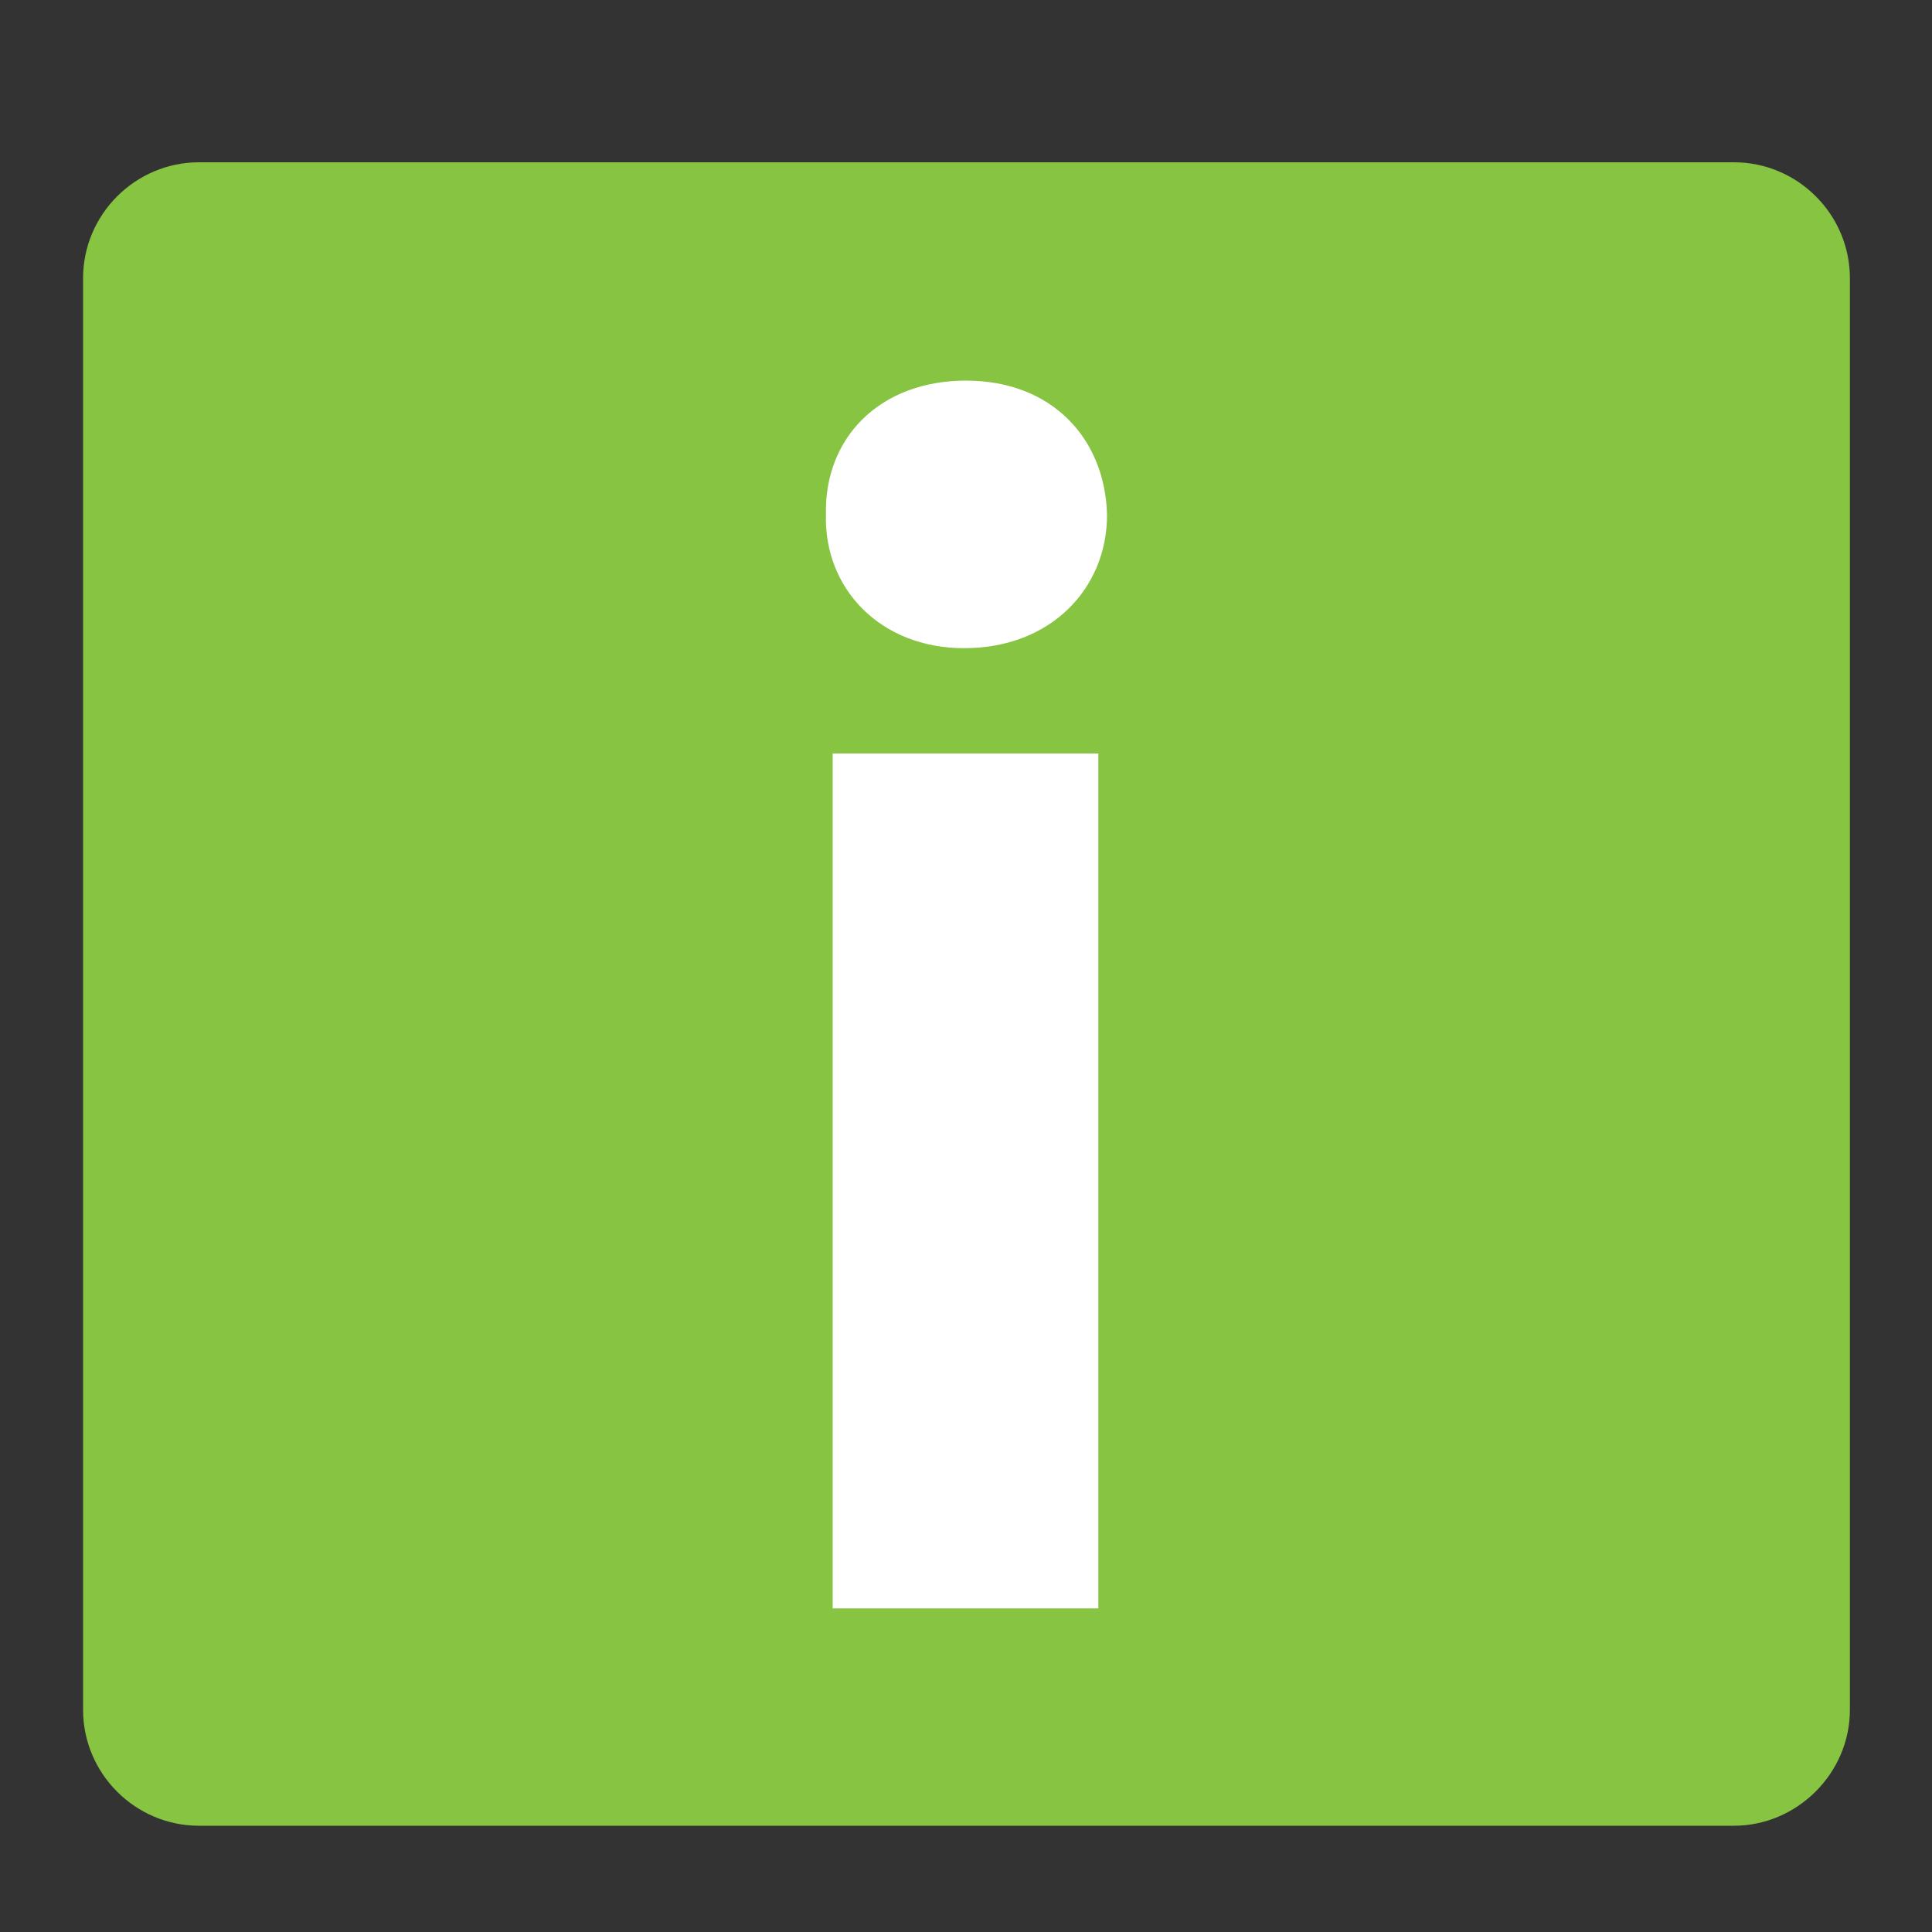
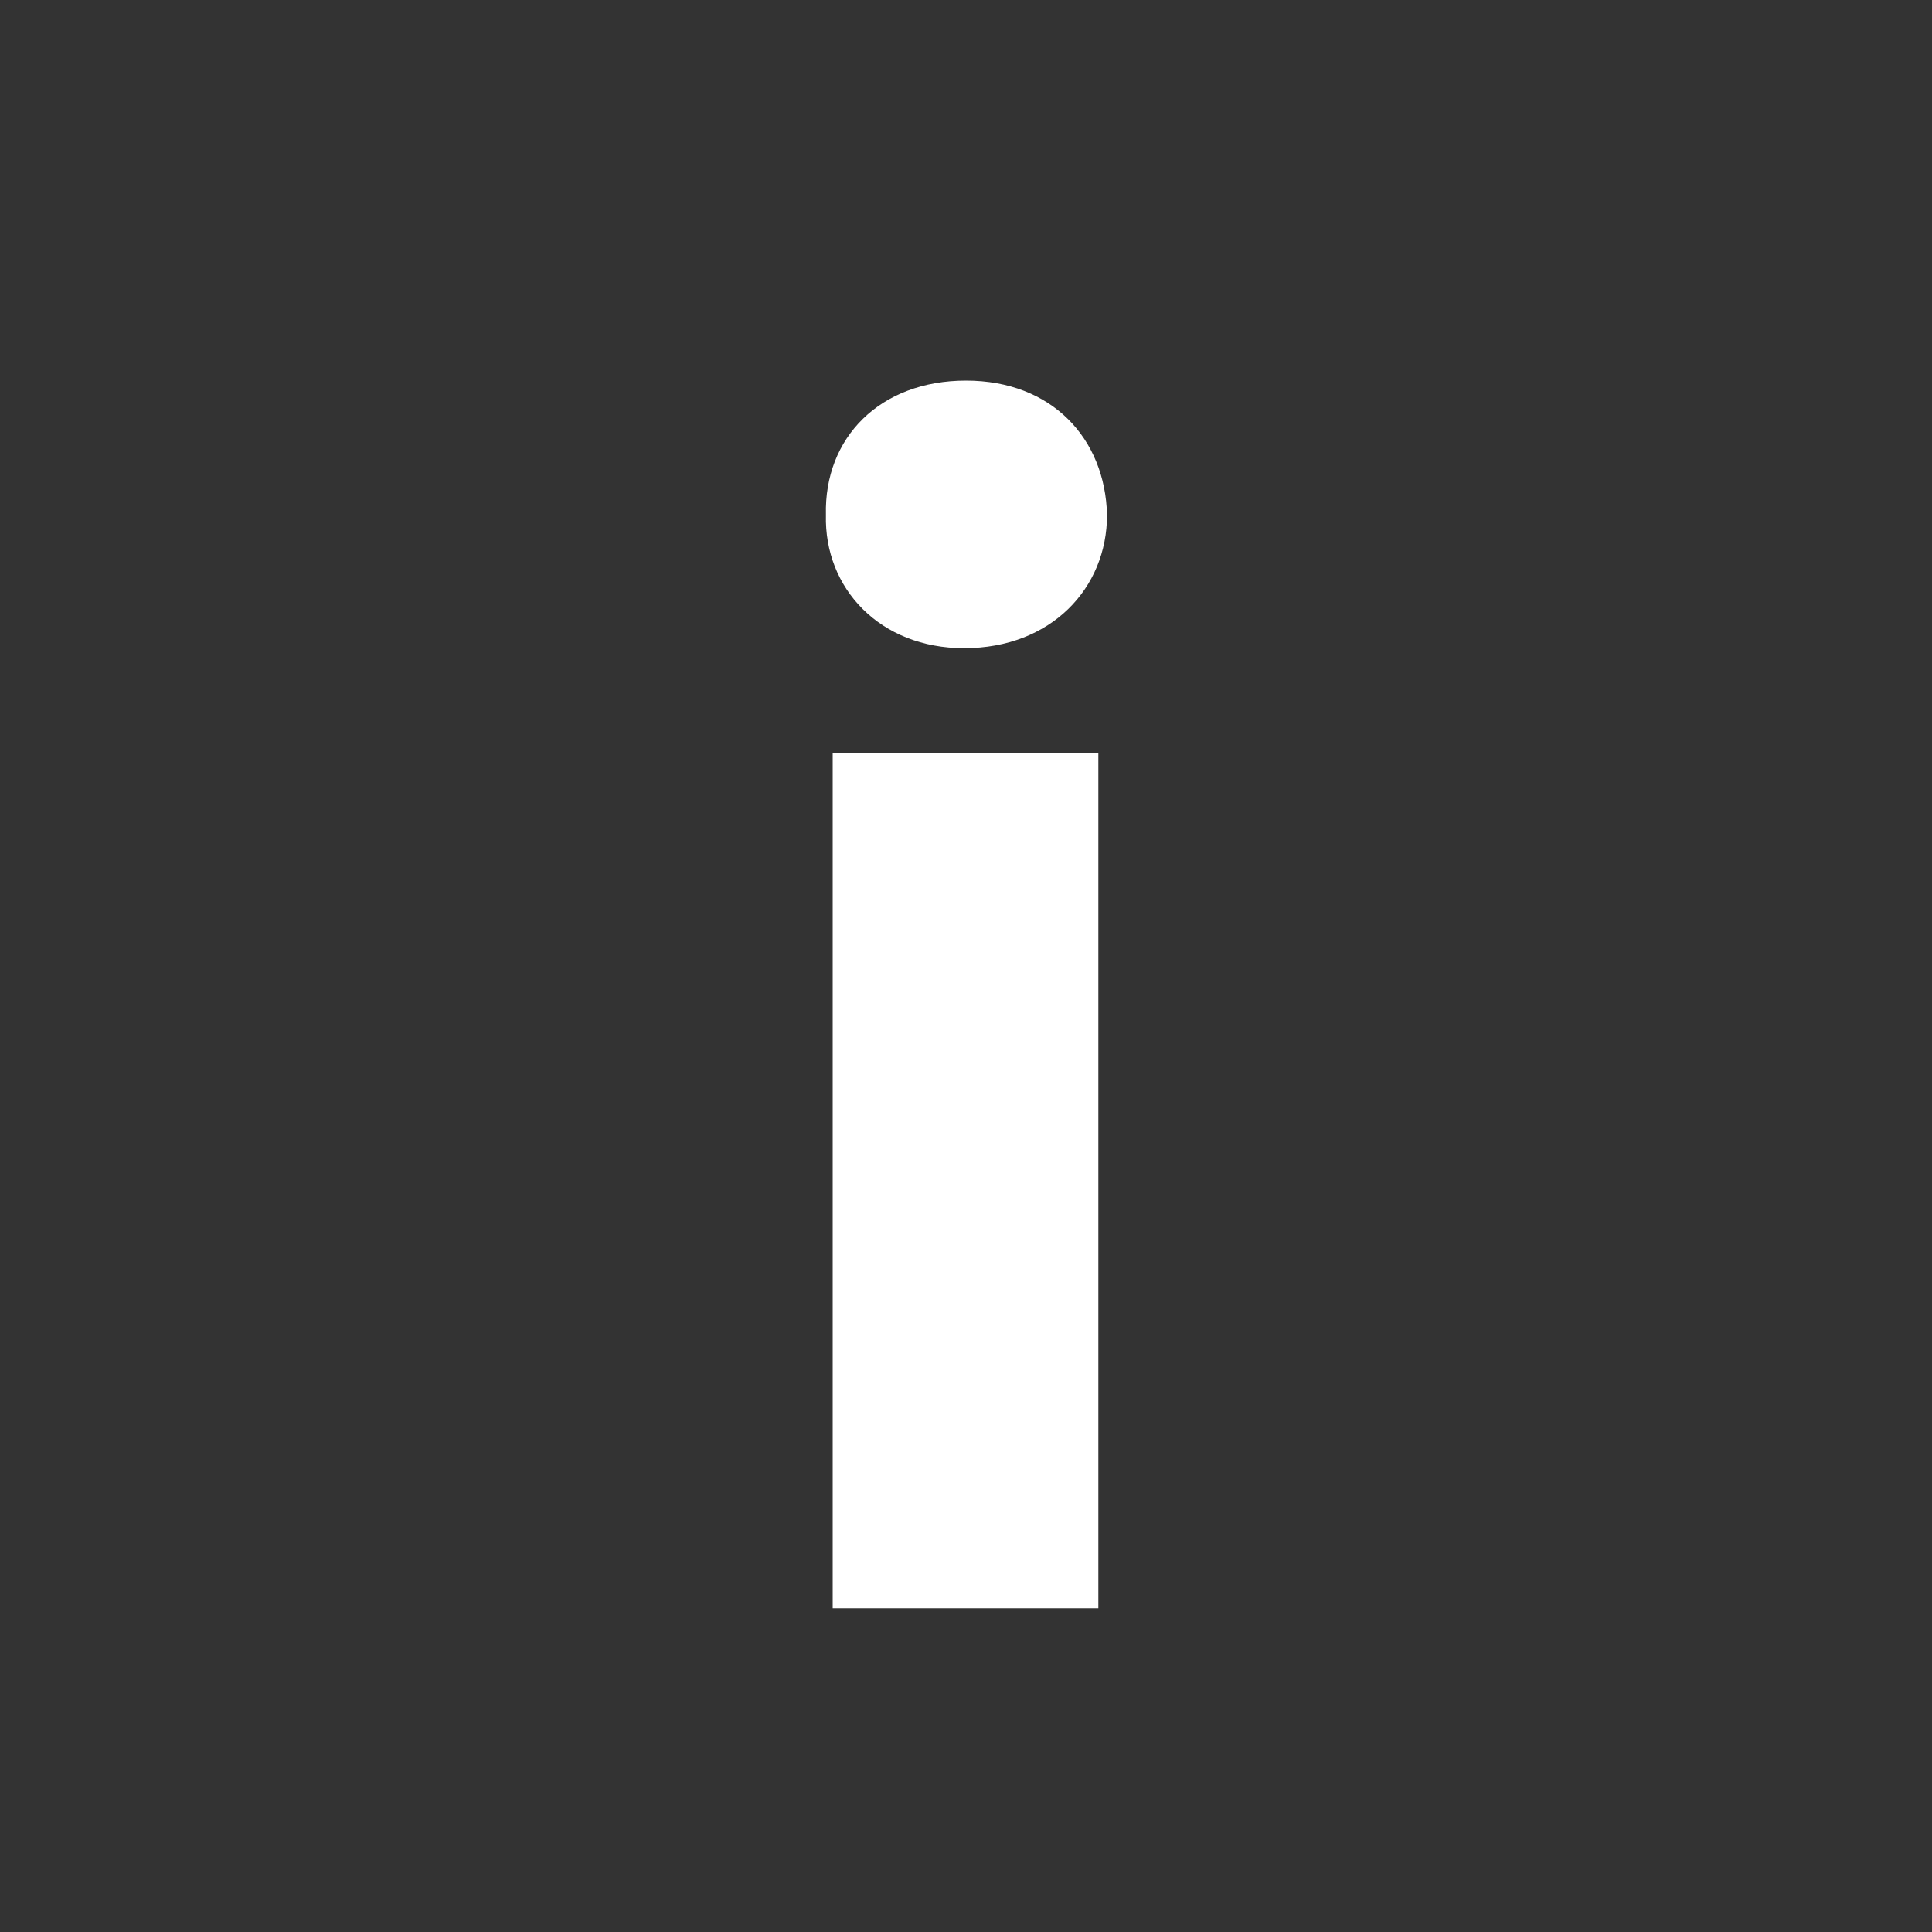
<svg xmlns="http://www.w3.org/2000/svg" version="1.1" id="Layer_1" x="0px" y="0px" viewBox="-622 -58 200 200" style="enable-background:new -622 -58 200 200;" xml:space="preserve">
  <rect x="-622" y="-58" width="200" height="200" fill="#333333" stroke="none" />
  <style type="text/css">
	.st0{fill:#86C441;}
	.st1{fill:#FFFFFF;}
</style>
-   <path class="st0" d="M-442.5,131h-158.9c-6.6,0-12-5.4-12-12V-29.2c0-6.6,5.4-12,12-12h158.9c6.6,0,12,5.4,12,12V119  C-430.5,125.6-436,131-442.5,131z" />
  <g>
    <path class="st1" d="M-507.4-4.7c0,7.6-5.8,13.8-14.8,13.8c-8.7,0-14.5-6.2-14.3-13.8c-0.2-8,5.6-13.9,14.5-13.9   S-507.6-12.6-507.4-4.7z M-535.8,108.5V20h27.5v88.5H-535.8z" />
  </g>
</svg>